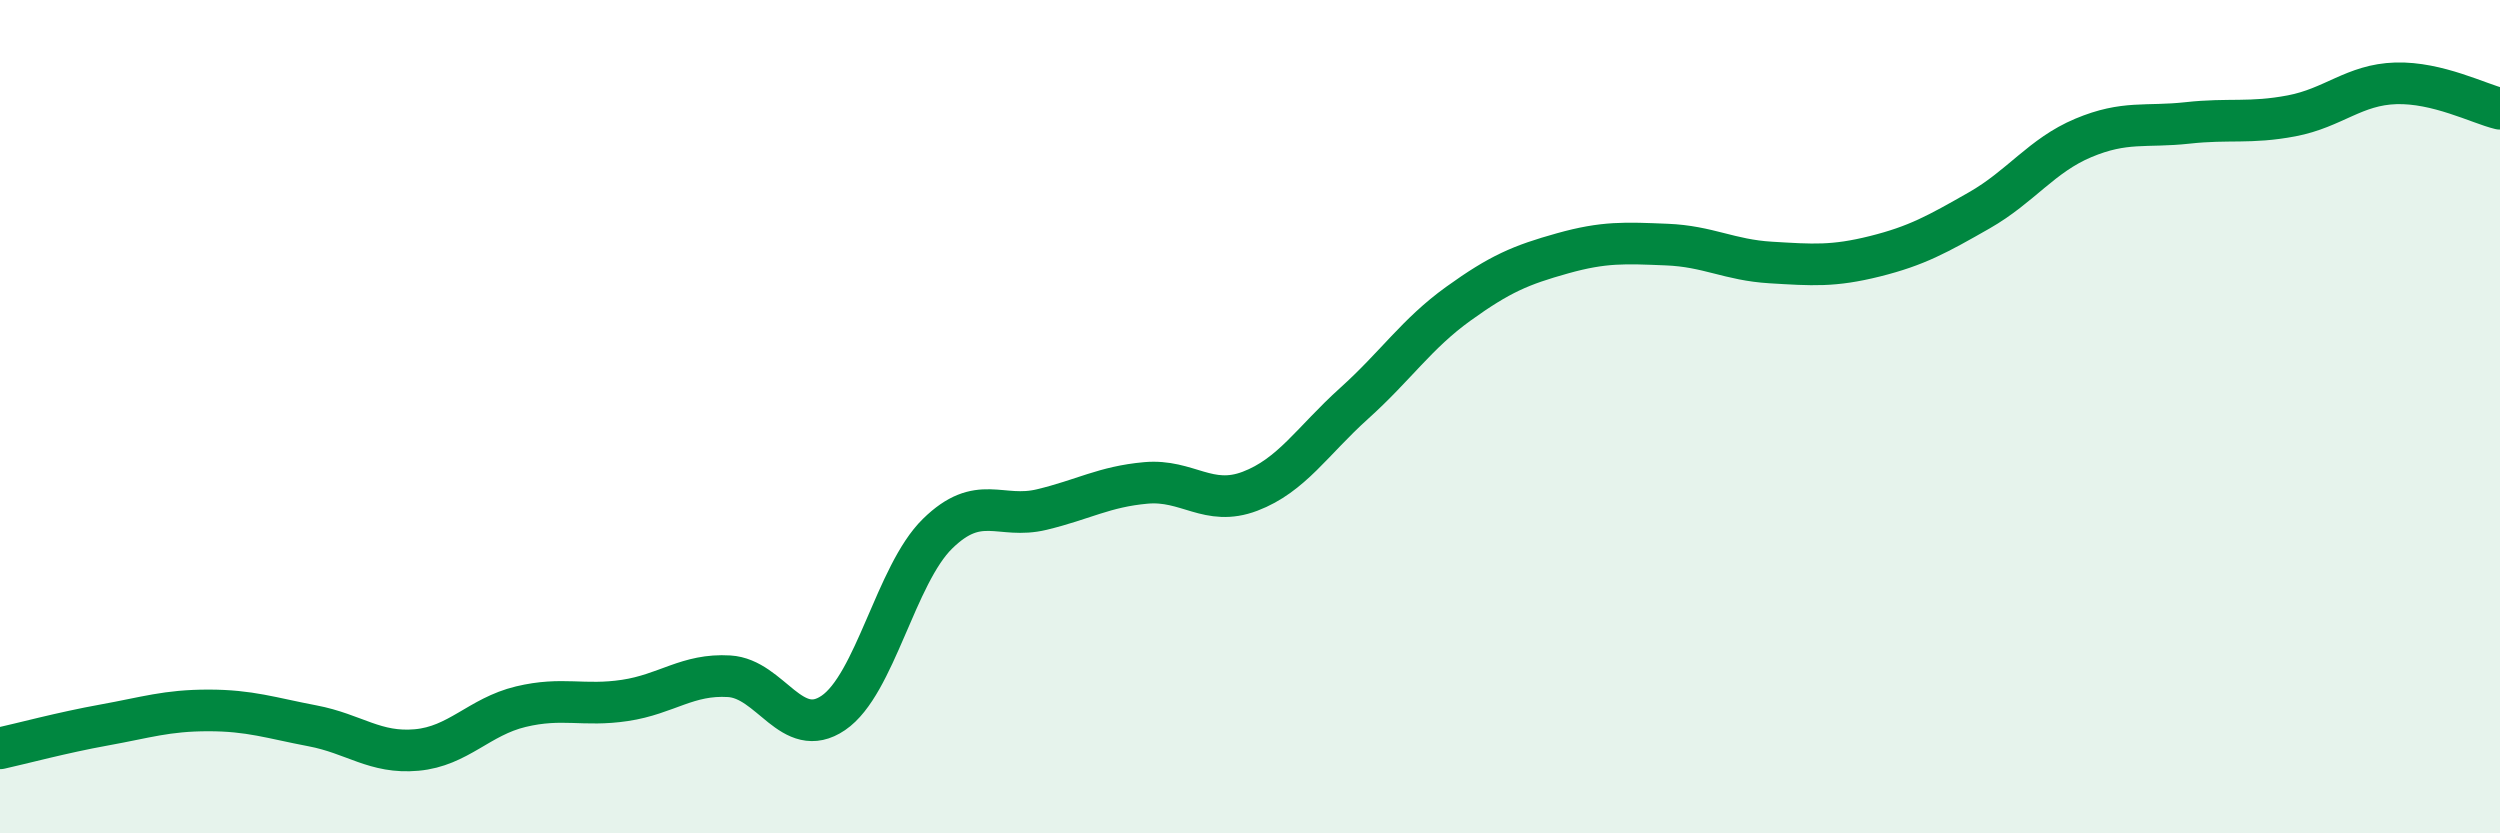
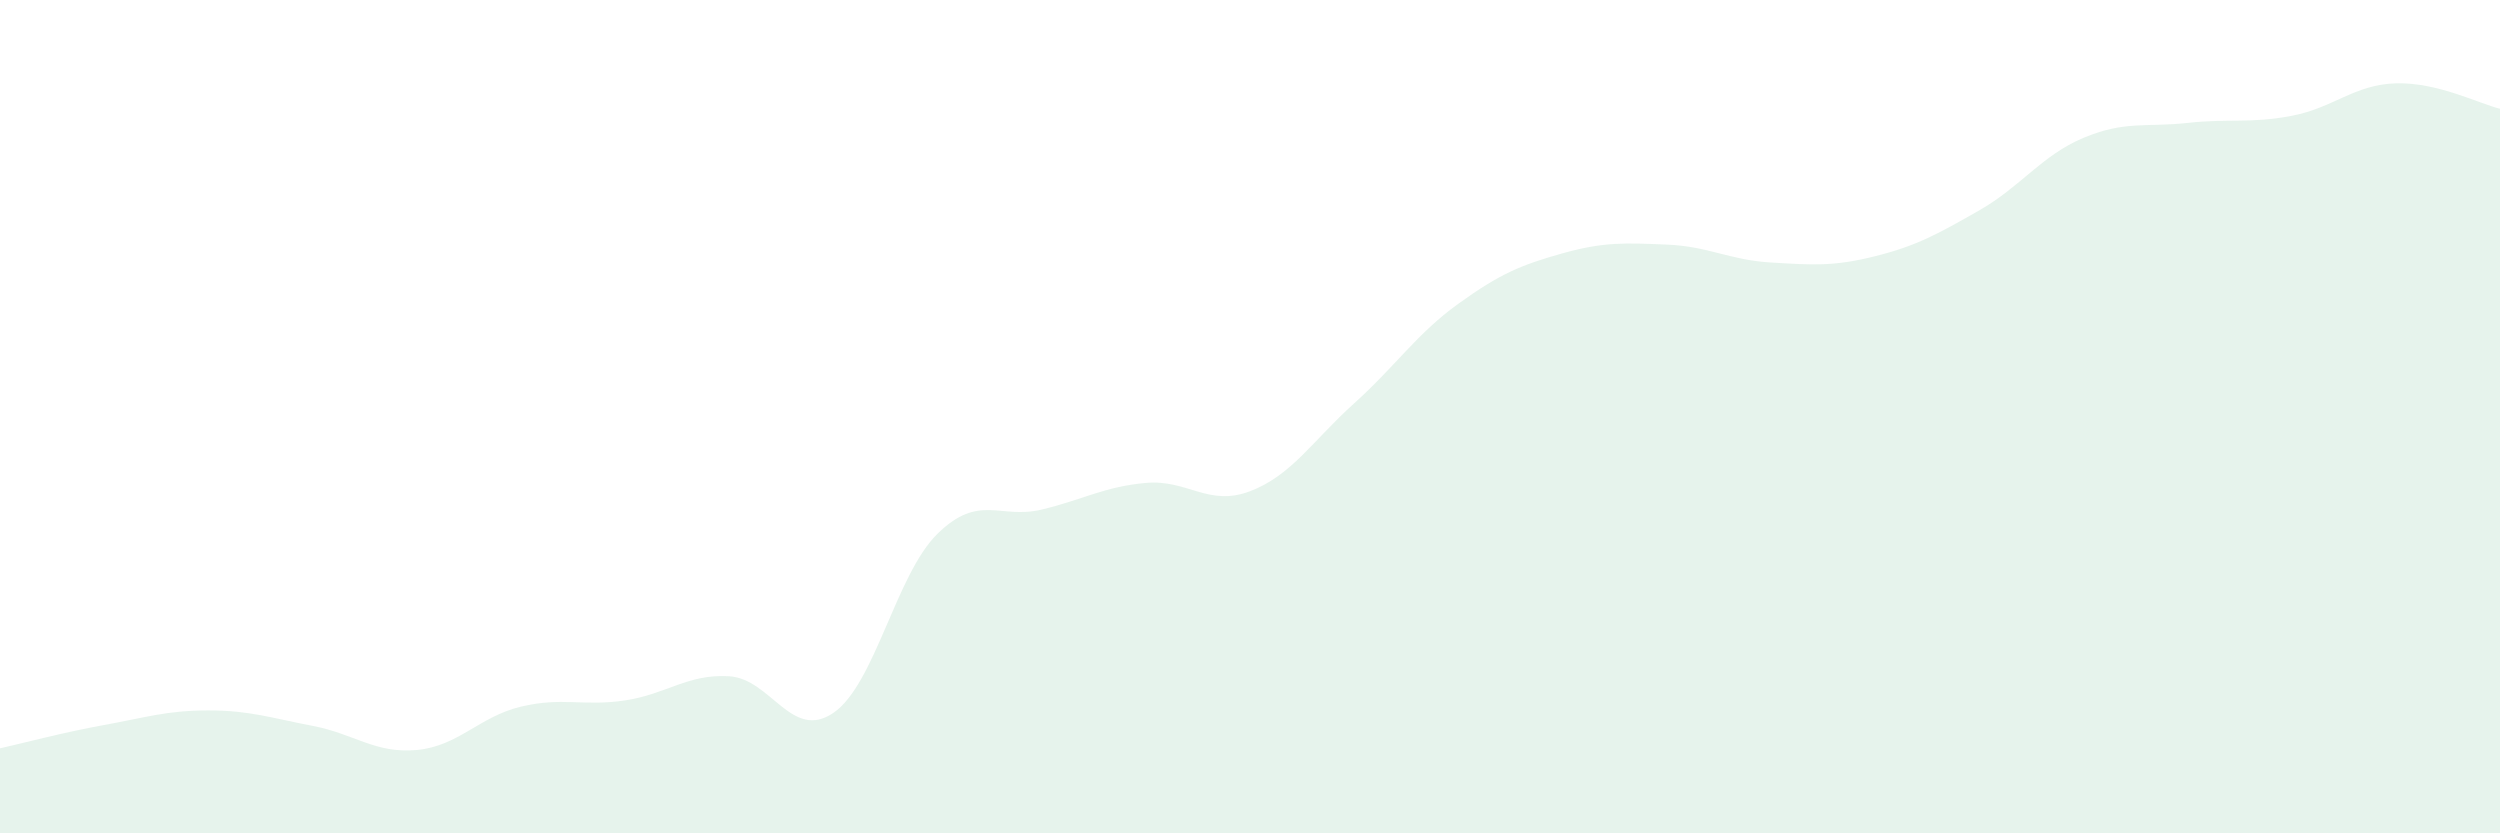
<svg xmlns="http://www.w3.org/2000/svg" width="60" height="20" viewBox="0 0 60 20">
  <path d="M 0,17.96 C 0.5,17.85 1.5,17.58 2.5,17.4 C 3.5,17.22 4,17.05 5,17.05 C 6,17.05 6.5,17.23 7.5,17.42 C 8.5,17.61 9,18.09 10,18 C 11,17.91 11.5,17.2 12.5,16.96 C 13.5,16.72 14,16.96 15,16.81 C 16,16.66 16.5,16.17 17.5,16.23 C 18.5,16.29 19,17.79 20,17.11 C 21,16.43 21.5,13.79 22.5,12.81 C 23.5,11.83 24,12.47 25,12.23 C 26,11.99 26.5,11.68 27.5,11.59 C 28.5,11.5 29,12.17 30,11.79 C 31,11.41 31.5,10.58 32.5,9.68 C 33.5,8.78 34,8.01 35,7.29 C 36,6.57 36.5,6.36 37.5,6.08 C 38.5,5.8 39,5.83 40,5.87 C 41,5.91 41.5,6.24 42.5,6.3 C 43.5,6.36 44,6.4 45,6.15 C 46,5.9 46.5,5.62 47.5,5.05 C 48.5,4.48 49,3.73 50,3.31 C 51,2.89 51.5,3.06 52.5,2.95 C 53.5,2.84 54,2.97 55,2.78 C 56,2.59 56.5,2.03 57.5,2 C 58.5,1.97 59.5,2.49 60,2.61L60 20L0 20Z" fill="#008740" opacity="0.1" stroke-linecap="round" stroke-linejoin="round" />
-   <path d="M 0,17.96 C 0.5,17.85 1.5,17.58 2.5,17.4 C 3.5,17.22 4,17.05 5,17.05 C 6,17.05 6.5,17.23 7.5,17.42 C 8.5,17.61 9,18.09 10,18 C 11,17.91 11.5,17.2 12.5,16.96 C 13.5,16.72 14,16.96 15,16.81 C 16,16.66 16.5,16.17 17.5,16.23 C 18.5,16.29 19,17.79 20,17.11 C 21,16.43 21.5,13.79 22.5,12.81 C 23.5,11.83 24,12.47 25,12.23 C 26,11.99 26.5,11.68 27.5,11.59 C 28.5,11.5 29,12.17 30,11.79 C 31,11.41 31.5,10.58 32.5,9.68 C 33.5,8.78 34,8.01 35,7.29 C 36,6.57 36.5,6.36 37.5,6.08 C 38.5,5.8 39,5.83 40,5.87 C 41,5.91 41.5,6.24 42.5,6.3 C 43.5,6.36 44,6.4 45,6.15 C 46,5.9 46.5,5.62 47.5,5.05 C 48.5,4.48 49,3.73 50,3.31 C 51,2.89 51.5,3.06 52.5,2.95 C 53.5,2.84 54,2.97 55,2.78 C 56,2.59 56.5,2.03 57.5,2 C 58.5,1.97 59.5,2.49 60,2.61" stroke="#008740" stroke-width="1" fill="none" stroke-linecap="round" stroke-linejoin="round" />
</svg>